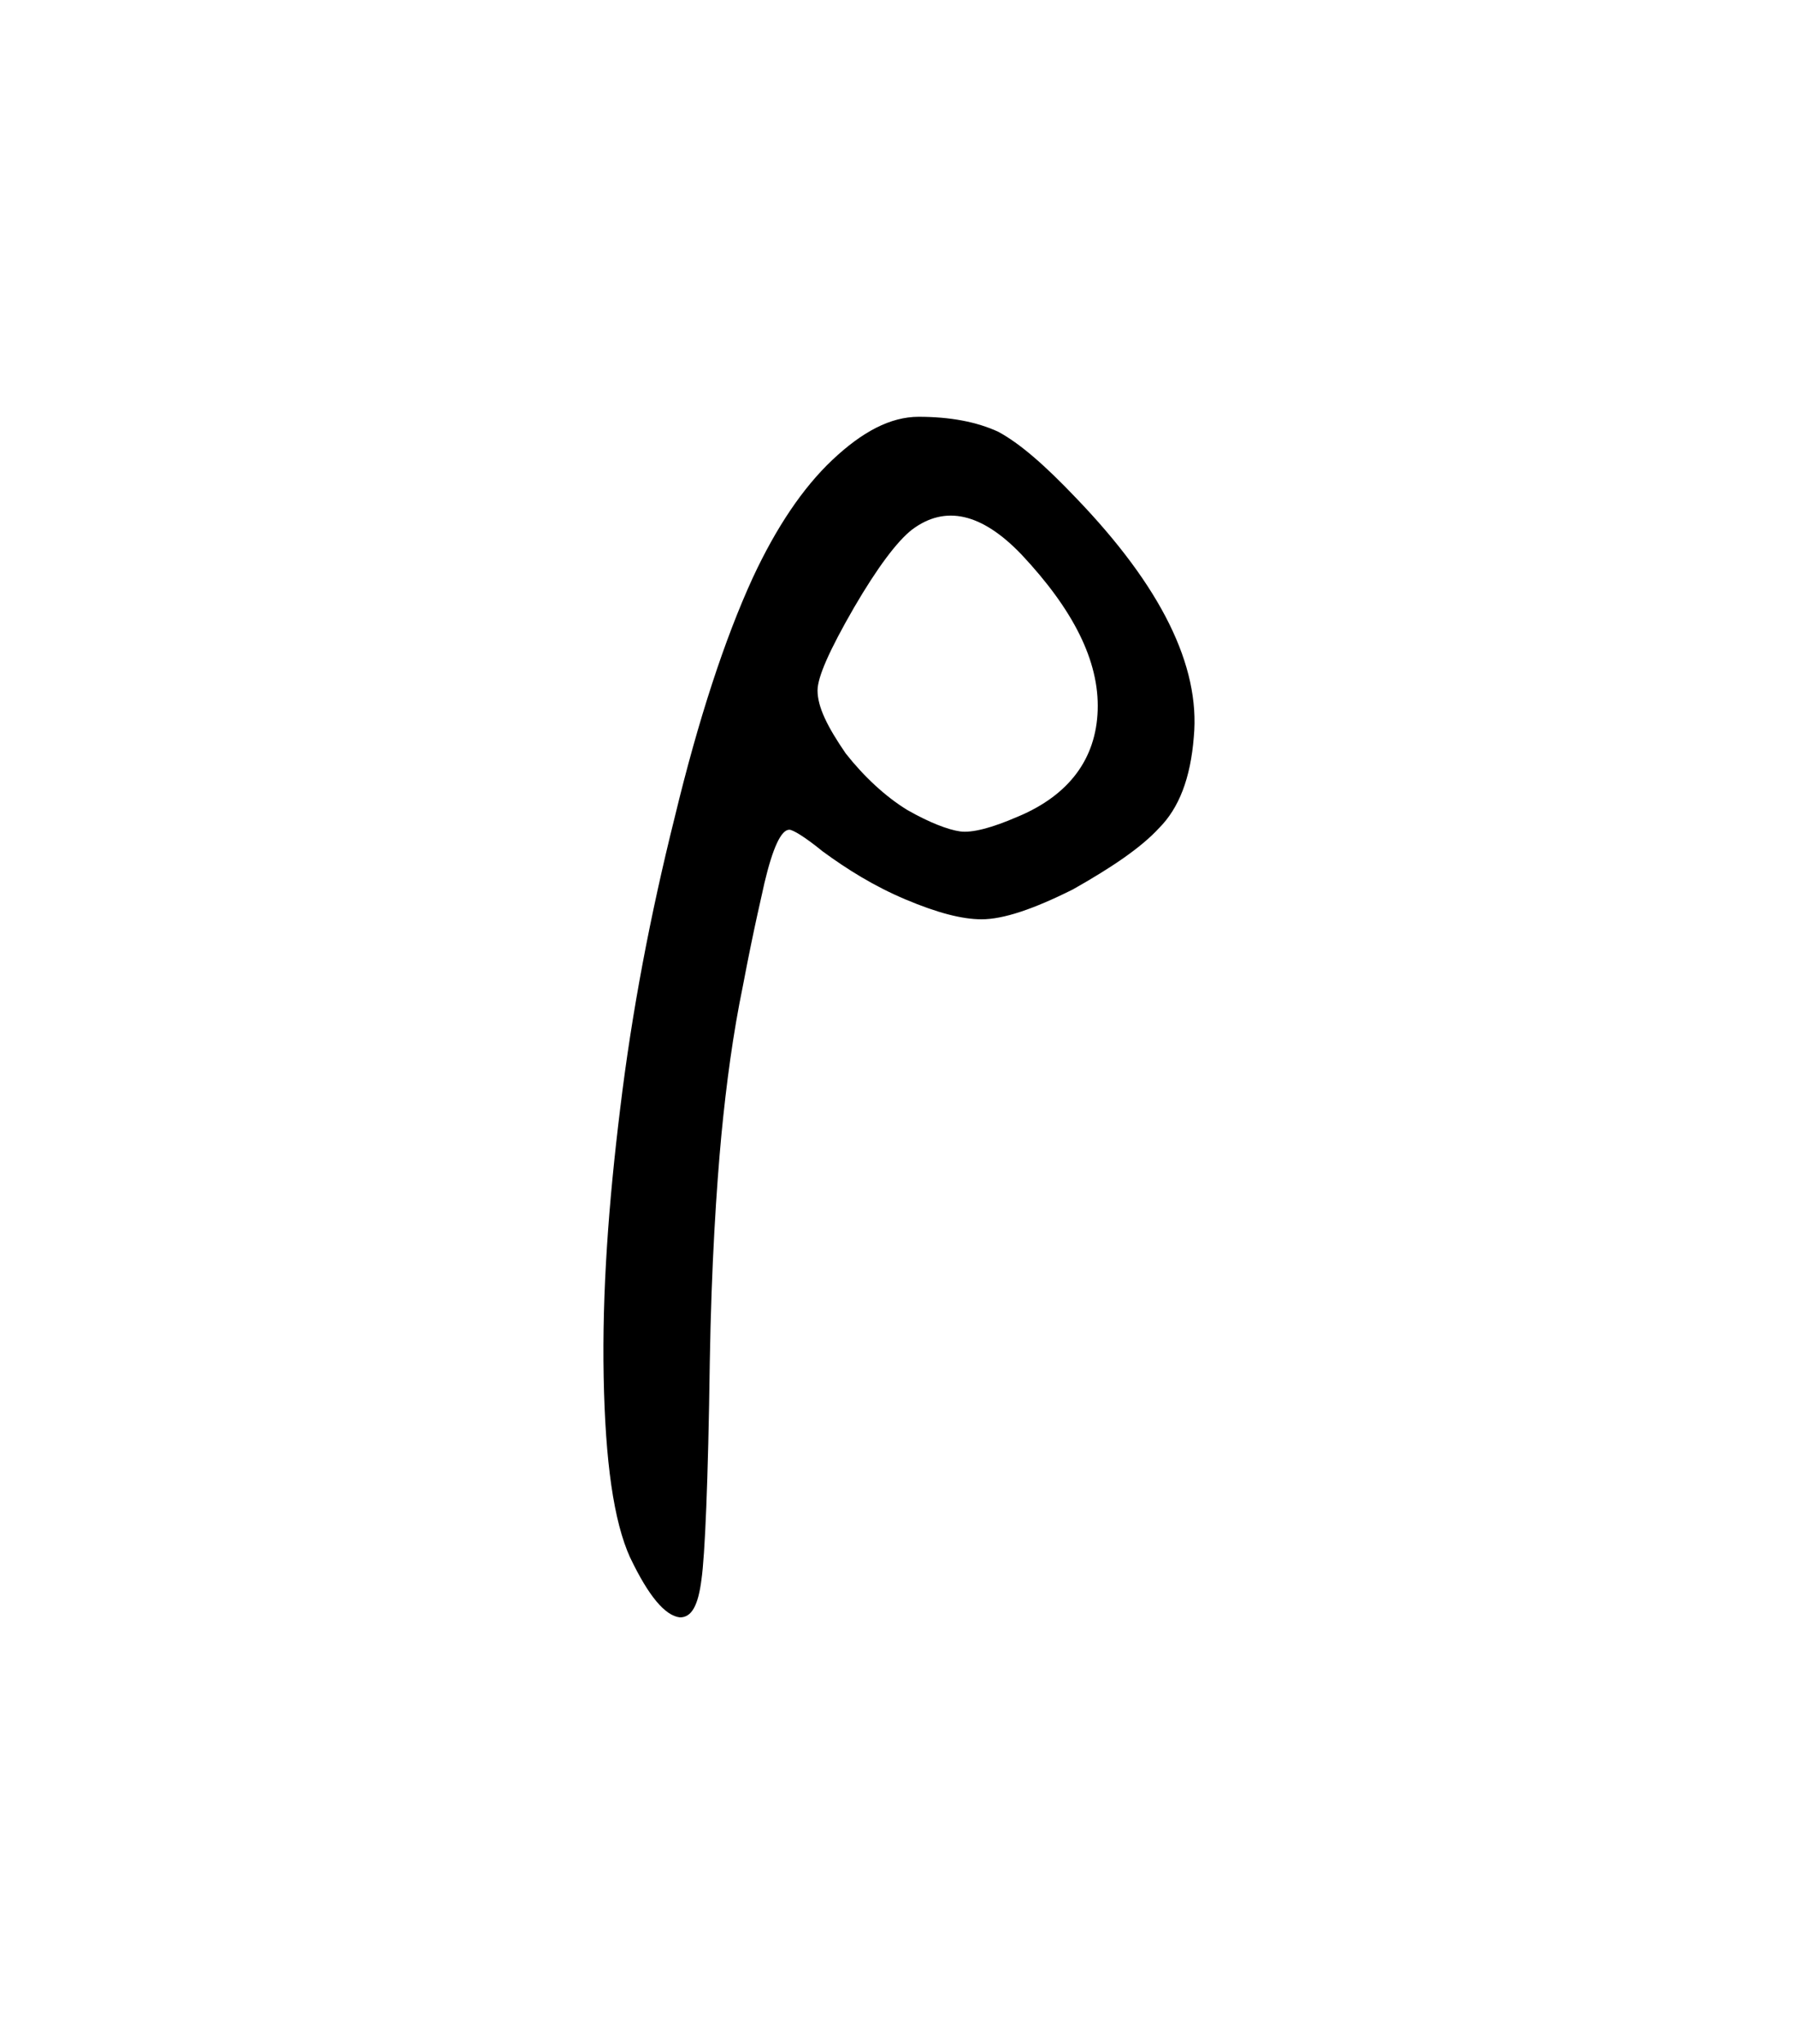
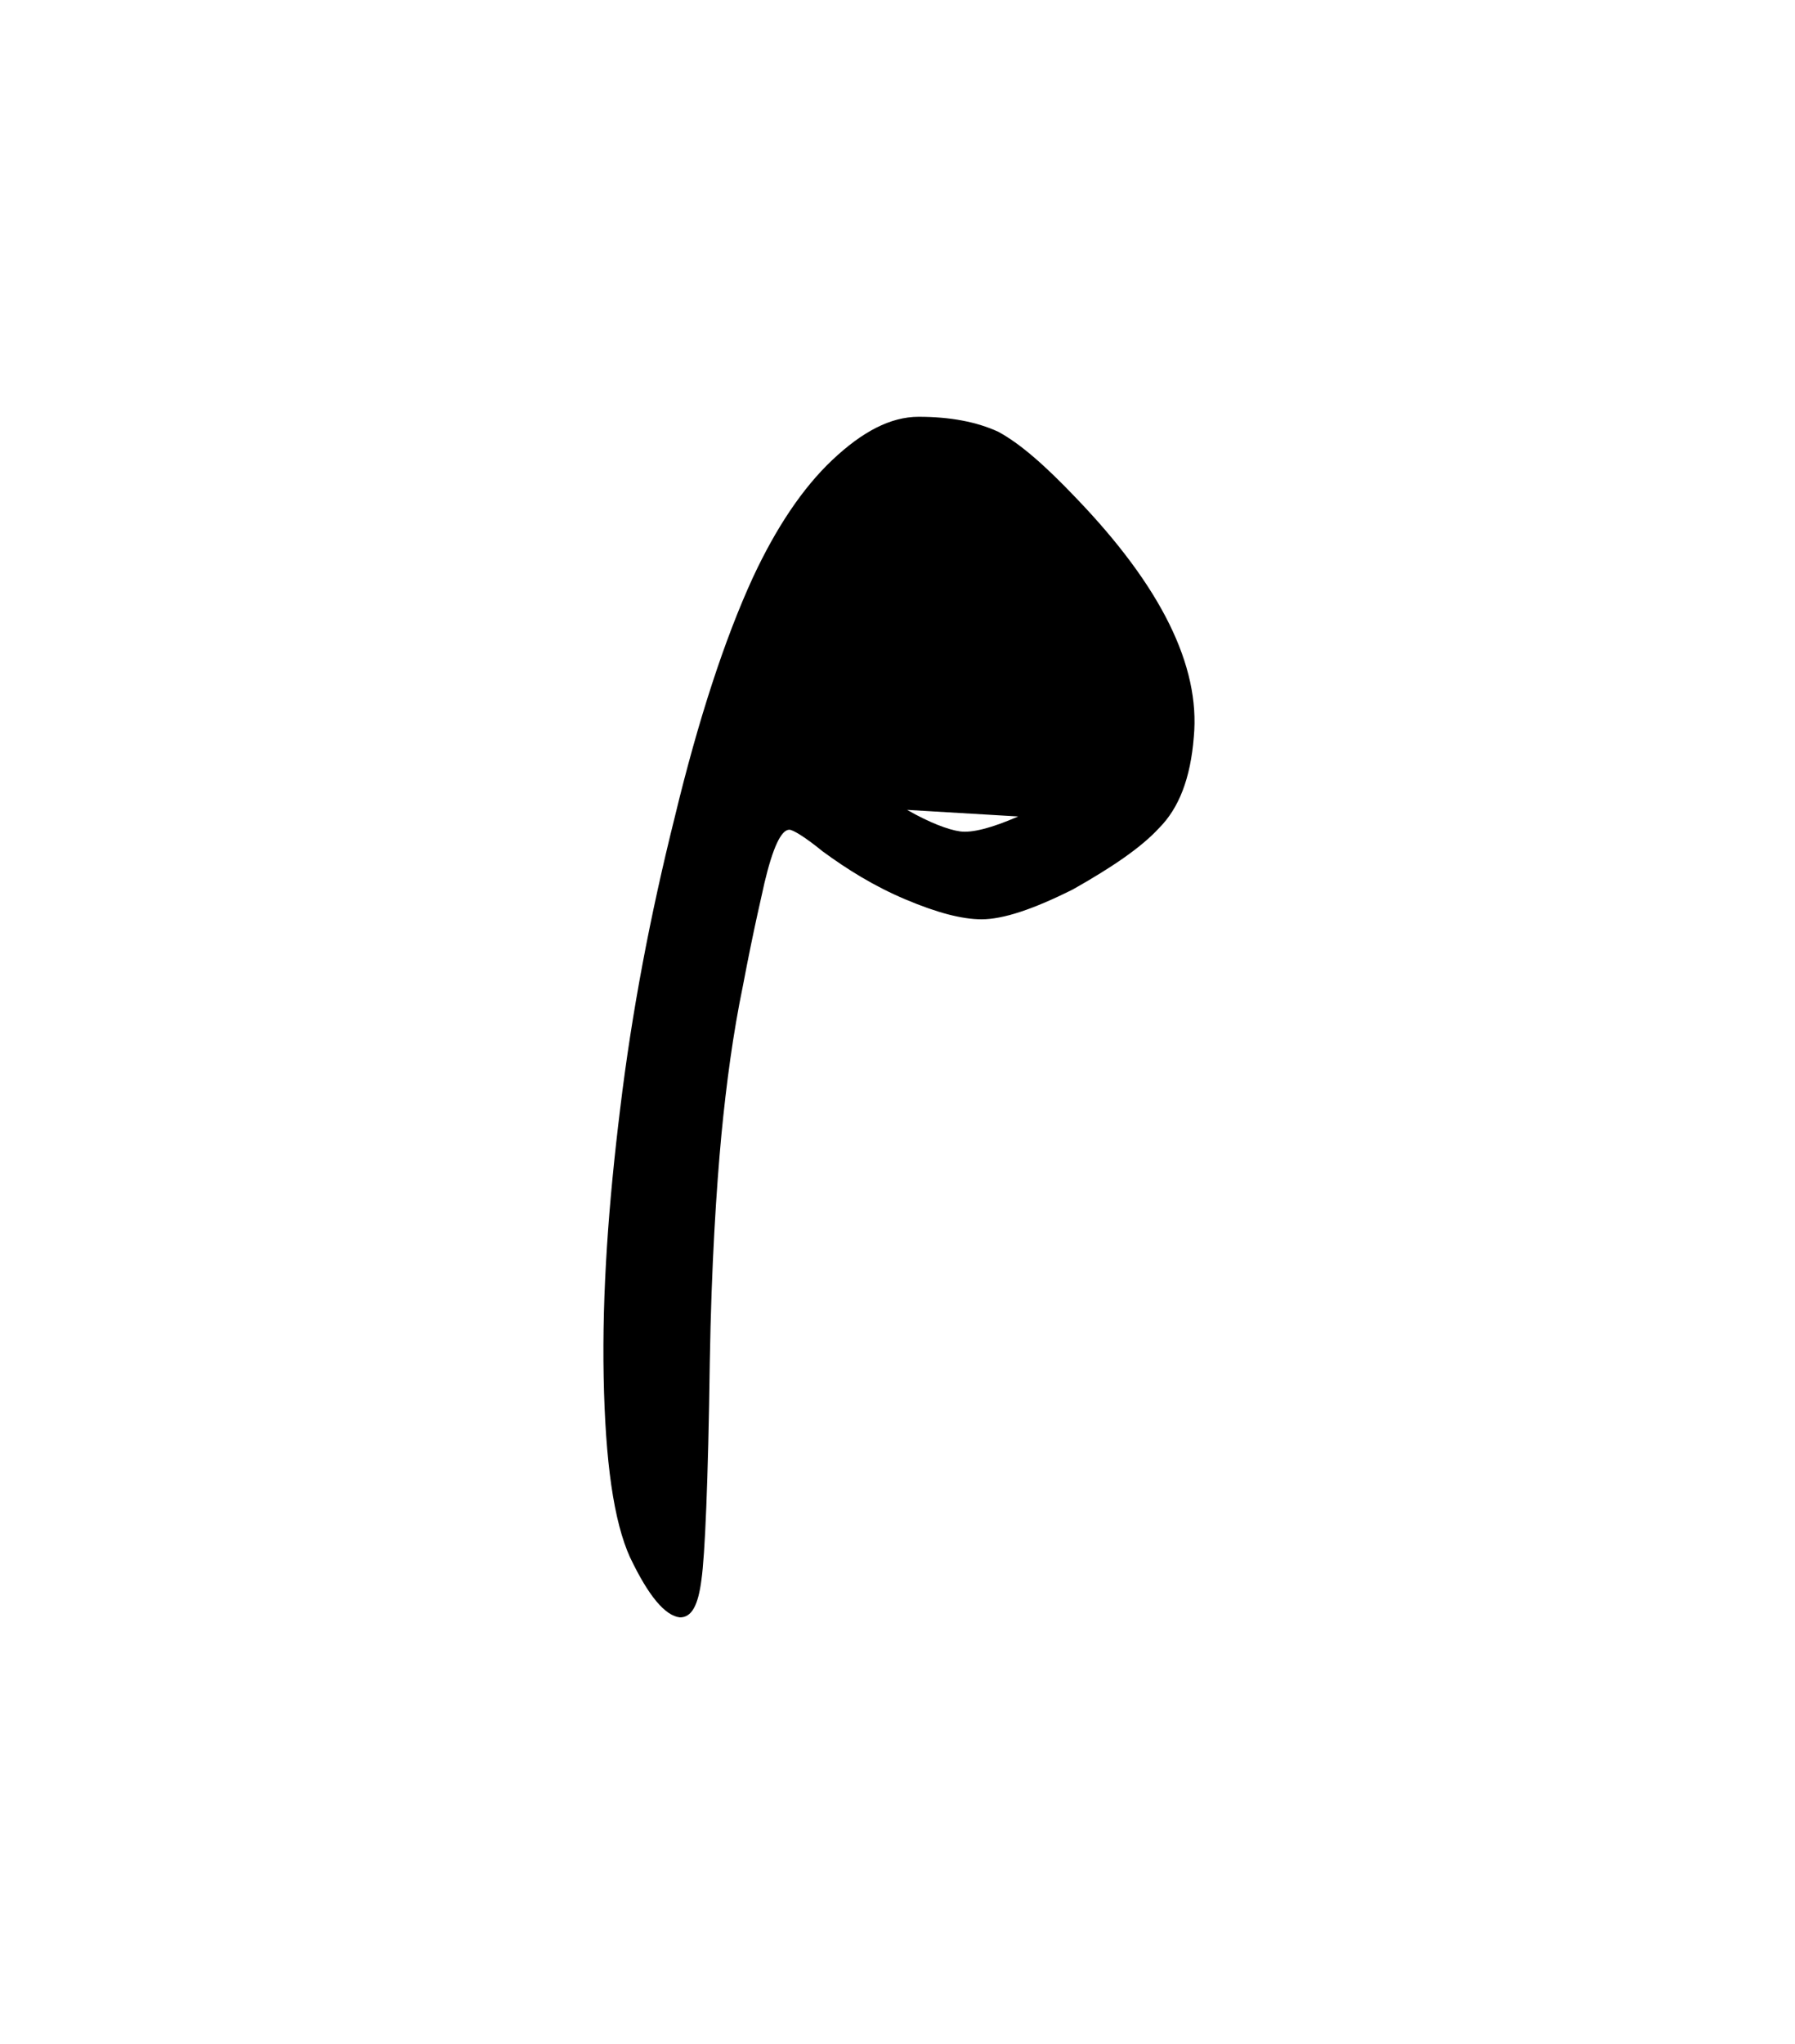
<svg xmlns="http://www.w3.org/2000/svg" width="27.502mm" height="31.312mm" version="1.1" viewBox="0 0 27.502 31.312">
  <g transform="translate(1235.3 -50.718)">
    <g stroke-width=".265" style="font-feature-settings:normal;font-variant-caps:normal;font-variant-ligatures:normal;font-variant-numeric:normal" aria-label="">
-       <path d="m-1219.7 63.224c-0.406 0.178-0.711 0.254-0.889 0.229s-0.457-0.127-0.813-0.33c-0.33-0.203-0.66-0.508-0.94-0.864-0.279-0.406-0.432-0.711-0.432-0.965 0-0.203 0.178-0.61 0.559-1.27 0.356-0.61 0.66-1.016 0.889-1.194 0.508-0.381 1.067-0.254 1.676 0.381 0.787 0.838 1.194 1.626 1.168 2.388-0.025 0.737-0.432 1.295-1.219 1.626zm-5.944 11.354c0.279 0.584 0.533 0.889 0.762 0.914 0.178 0 0.279-0.178 0.33-0.584 0.051-0.356 0.102-1.473 0.127-3.327 0.025-1.499 0.102-2.667 0.178-3.48 0.076-0.787 0.178-1.549 0.33-2.286 0.178-0.94 0.305-1.448 0.33-1.575 0.127-0.533 0.254-0.813 0.381-0.813 0.051 0 0.229 0.102 0.508 0.33 0.381 0.279 0.787 0.533 1.27 0.737s0.864 0.305 1.168 0.305c0.33 0 0.787-0.152 1.397-0.457 0.584-0.33 1.041-0.635 1.321-0.94 0.305-0.305 0.483-0.762 0.533-1.397 0.102-1.092-0.508-2.311-1.803-3.658-0.483-0.508-0.864-0.838-1.194-1.016-0.33-0.152-0.737-0.229-1.219-0.229-0.432 0-0.864 0.229-1.321 0.66s-0.864 1.041-1.219 1.803c-0.432 0.94-0.838 2.184-1.194 3.658-0.381 1.524-0.66 2.997-0.838 4.47-0.178 1.448-0.279 2.819-0.254 4.115 0.025 1.295 0.152 2.21 0.406 2.769z" stroke-width=".265" />
+       <path d="m-1219.7 63.224c-0.406 0.178-0.711 0.254-0.889 0.229s-0.457-0.127-0.813-0.33zm-5.944 11.354c0.279 0.584 0.533 0.889 0.762 0.914 0.178 0 0.279-0.178 0.33-0.584 0.051-0.356 0.102-1.473 0.127-3.327 0.025-1.499 0.102-2.667 0.178-3.48 0.076-0.787 0.178-1.549 0.33-2.286 0.178-0.94 0.305-1.448 0.33-1.575 0.127-0.533 0.254-0.813 0.381-0.813 0.051 0 0.229 0.102 0.508 0.33 0.381 0.279 0.787 0.533 1.27 0.737s0.864 0.305 1.168 0.305c0.33 0 0.787-0.152 1.397-0.457 0.584-0.33 1.041-0.635 1.321-0.94 0.305-0.305 0.483-0.762 0.533-1.397 0.102-1.092-0.508-2.311-1.803-3.658-0.483-0.508-0.864-0.838-1.194-1.016-0.33-0.152-0.737-0.229-1.219-0.229-0.432 0-0.864 0.229-1.321 0.66s-0.864 1.041-1.219 1.803c-0.432 0.94-0.838 2.184-1.194 3.658-0.381 1.524-0.66 2.997-0.838 4.47-0.178 1.448-0.279 2.819-0.254 4.115 0.025 1.295 0.152 2.21 0.406 2.769z" stroke-width=".265" />
    </g>
  </g>
</svg>